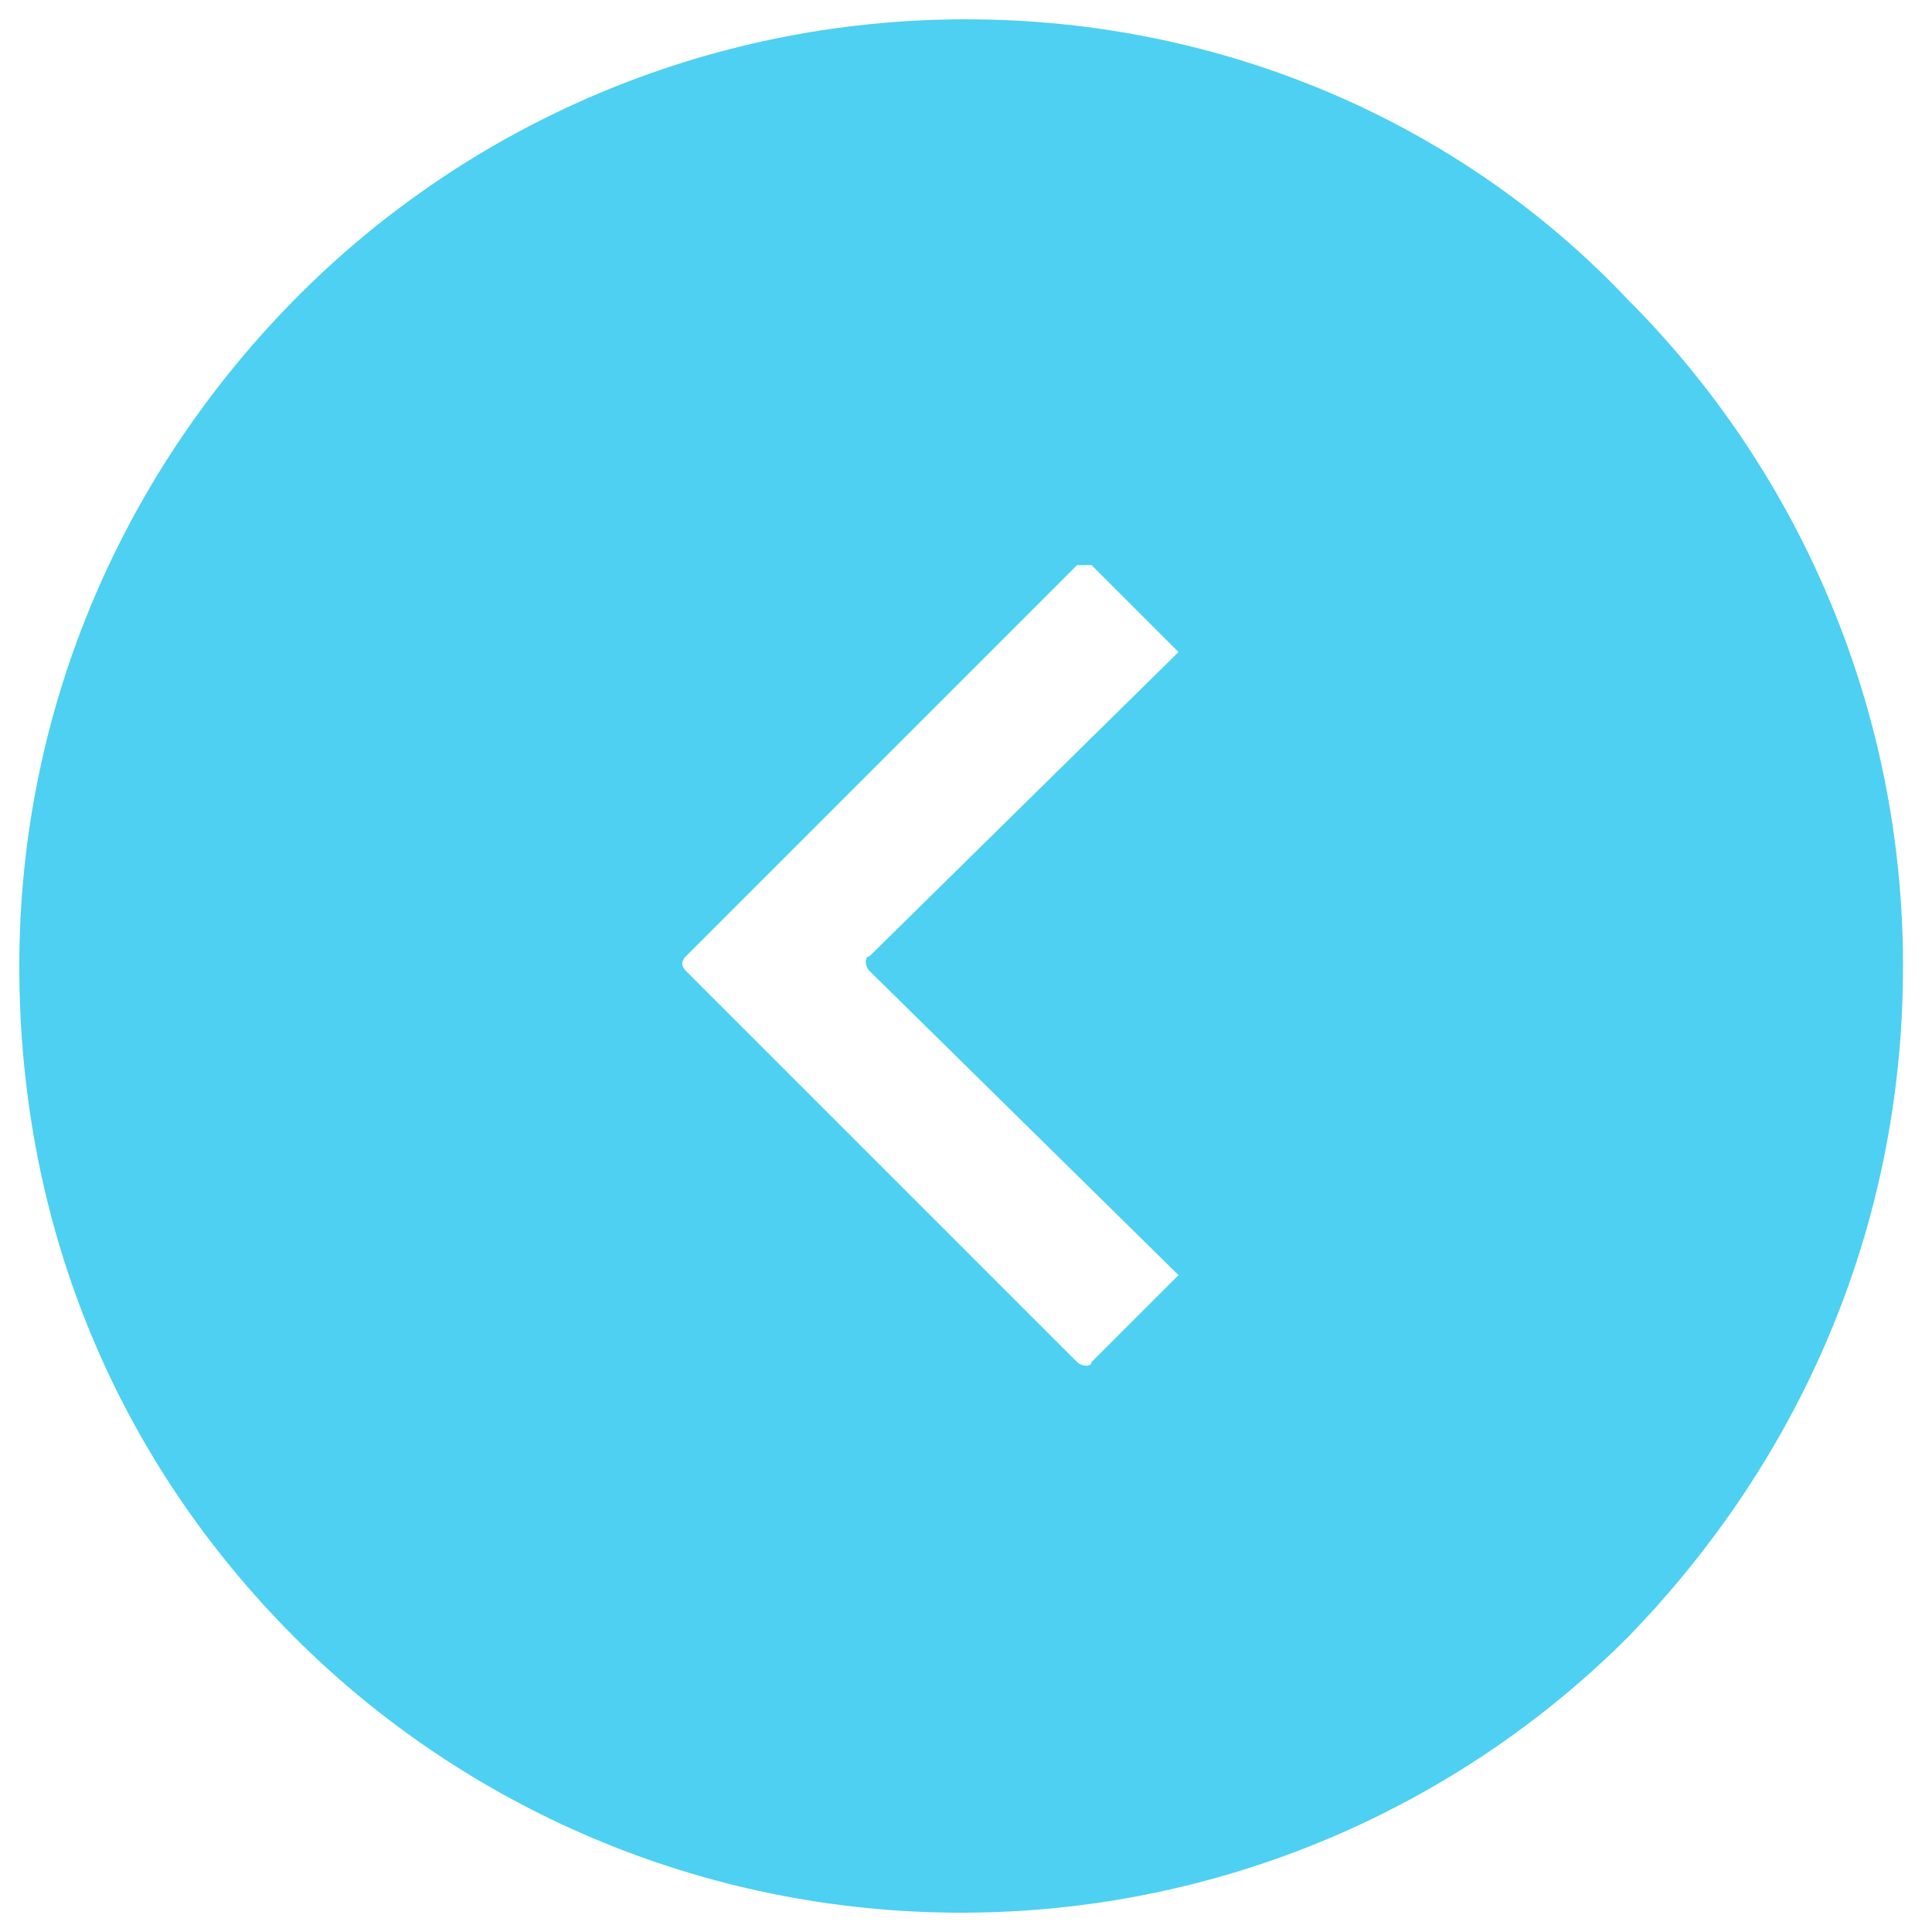
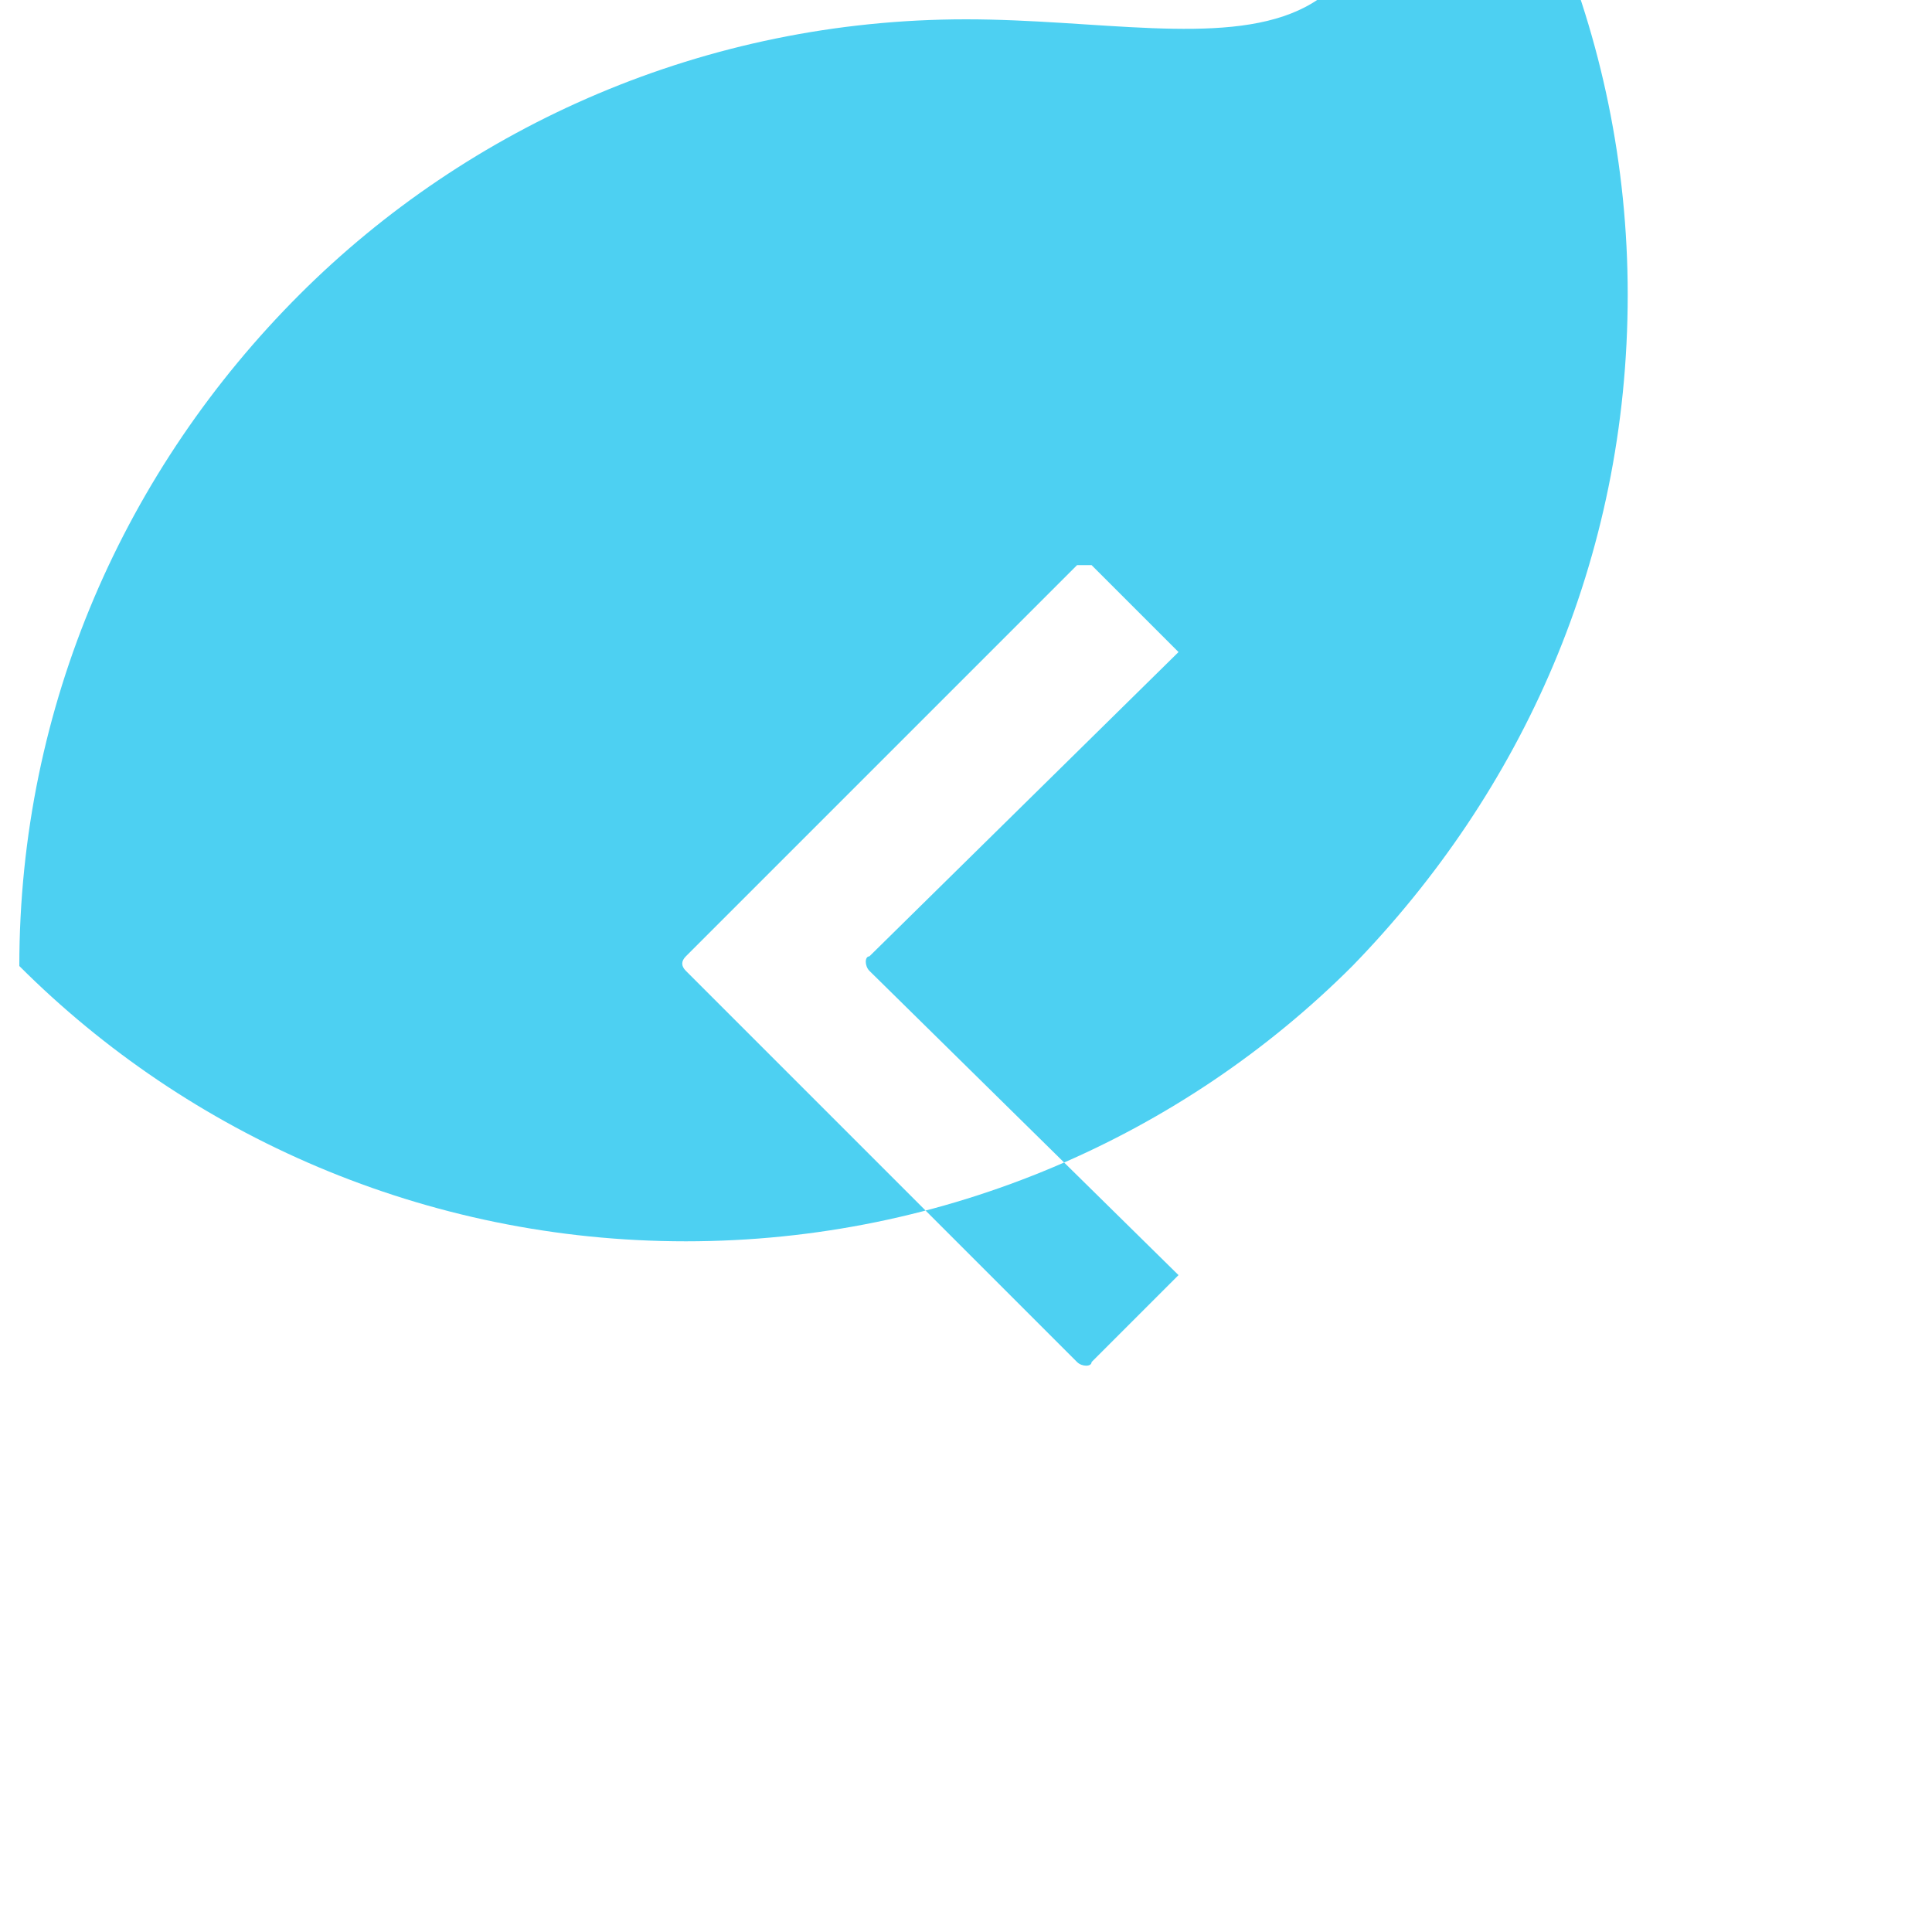
<svg xmlns="http://www.w3.org/2000/svg" version="1.1" id="圖層_1" x="0px" y="0px" viewBox="0 0 40 40" style="enable-background:new 0 0 40 40;" xml:space="preserve">
  <style type="text/css">
	.st0{fill-rule:evenodd;clip-rule:evenodd;fill:#4DD0F2;}
</style>
-   <path class="st0" d="M20,0.4c-5.4,0-10.3,2.2-13.8,5.7C2.6,9.7,0.4,14.6,0.4,20c0,5.5,2.1,10.3,5.7,13.9c3.5,3.5,8.4,5.7,13.8,5.7  c5.4,0,10.3-2.2,13.8-5.7c3.5-3.6,5.7-8.4,5.7-13.9c0-5.4-2.2-10.3-5.7-13.8C30.3,2.6,25.4,0.4,20,0.4L20,0.4z M22.3,11.7l-8.1,8.1  c-0.1,0.1-0.1,0.2,0,0.3l8.1,8.1c0.1,0.1,0.3,0.1,0.3,0l1.8-1.8l-6.4-6.3c-0.1-0.1-0.1-0.3,0-0.3l6.4-6.3l-1.8-1.8  C22.6,11.7,22.4,11.7,22.3,11.7L22.3,11.7z" />
+   <path class="st0" d="M20,0.4c-5.4,0-10.3,2.2-13.8,5.7C2.6,9.7,0.4,14.6,0.4,20c3.5,3.5,8.4,5.7,13.8,5.7  c5.4,0,10.3-2.2,13.8-5.7c3.5-3.6,5.7-8.4,5.7-13.9c0-5.4-2.2-10.3-5.7-13.8C30.3,2.6,25.4,0.4,20,0.4L20,0.4z M22.3,11.7l-8.1,8.1  c-0.1,0.1-0.1,0.2,0,0.3l8.1,8.1c0.1,0.1,0.3,0.1,0.3,0l1.8-1.8l-6.4-6.3c-0.1-0.1-0.1-0.3,0-0.3l6.4-6.3l-1.8-1.8  C22.6,11.7,22.4,11.7,22.3,11.7L22.3,11.7z" />
</svg>